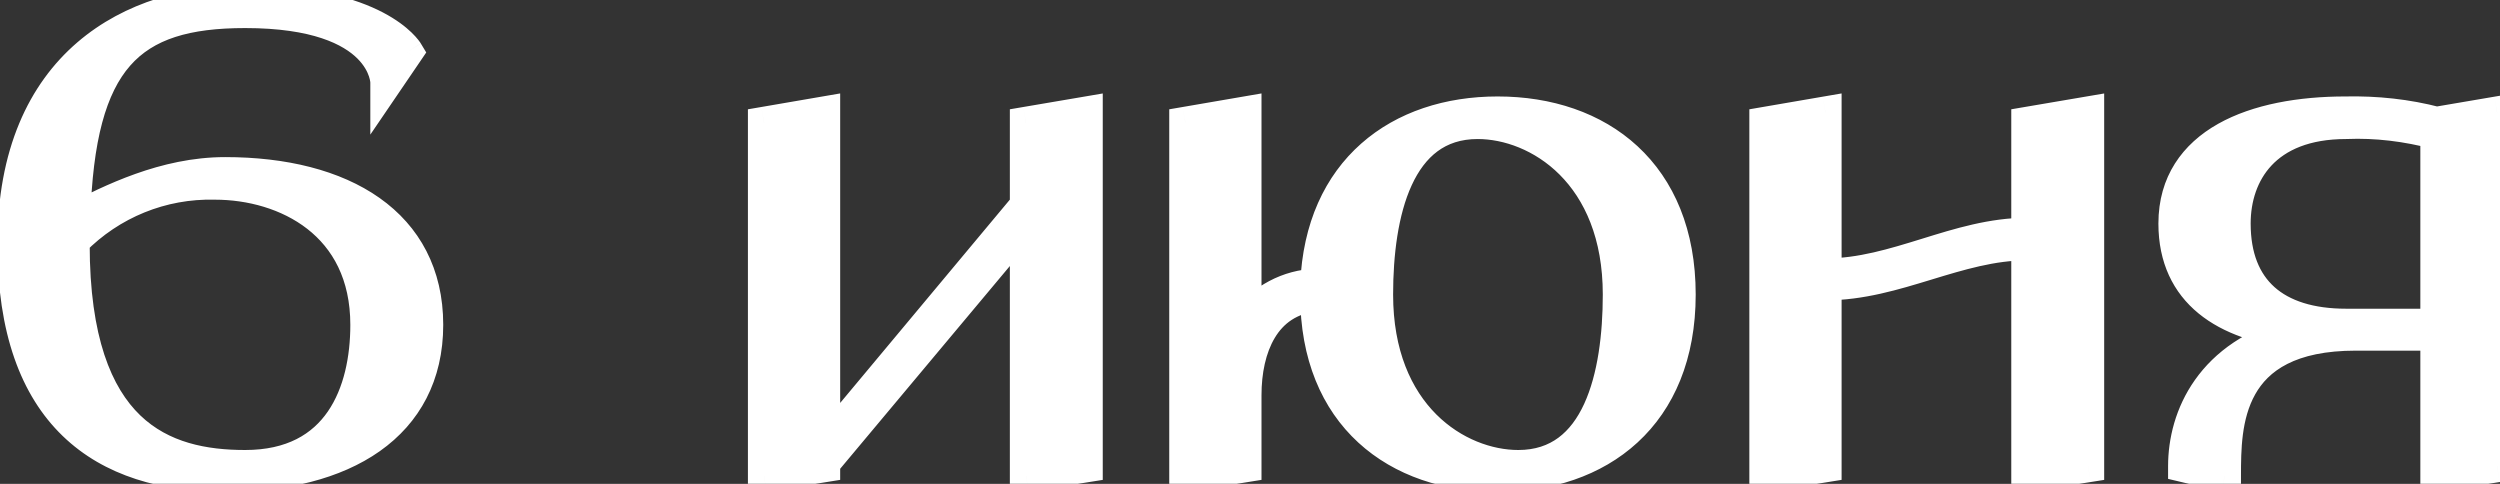
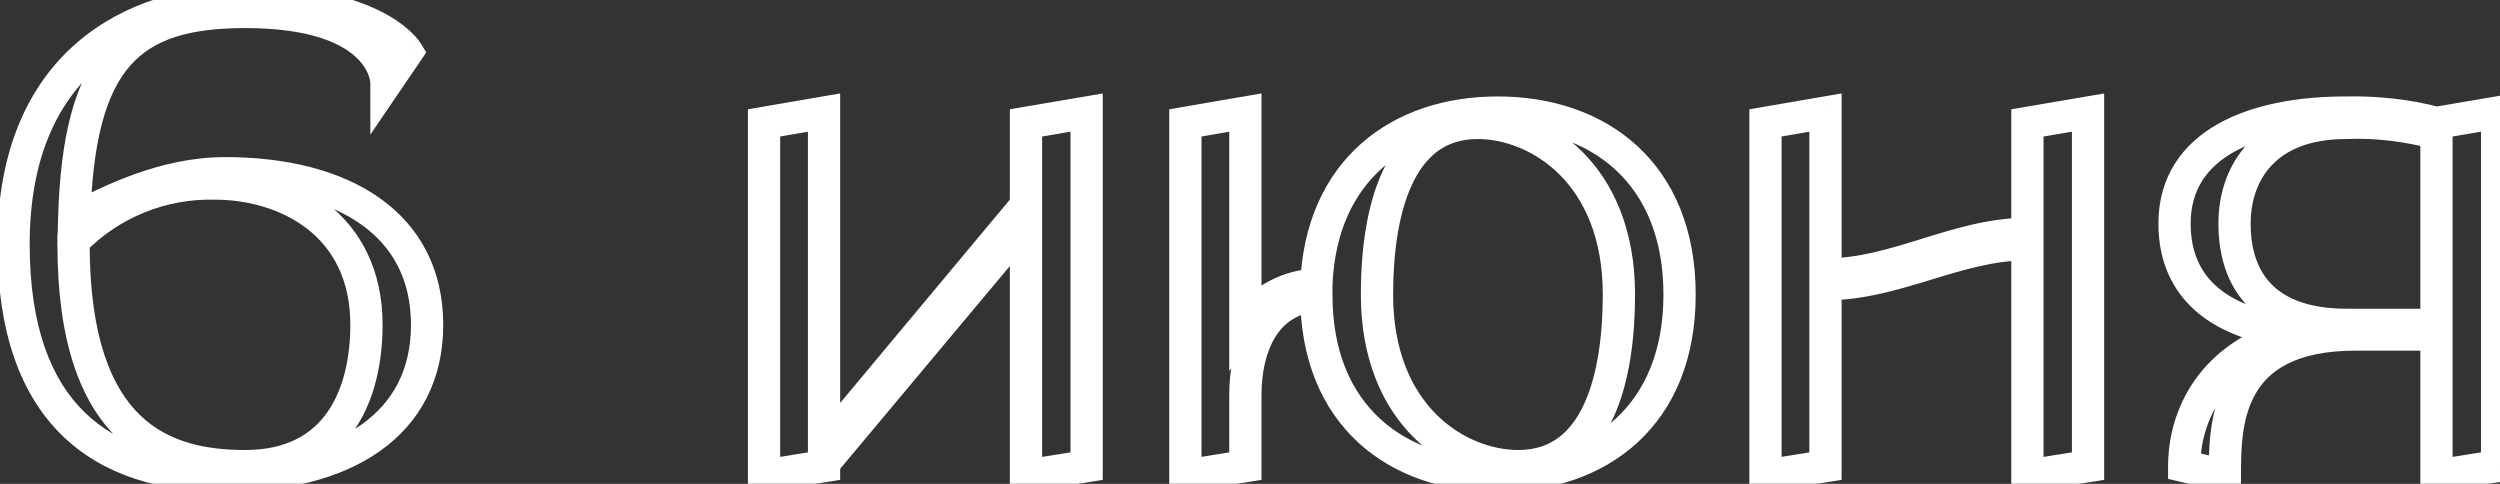
<svg xmlns="http://www.w3.org/2000/svg" width="155" height="30" viewBox="0 0 155 30" fill="none">
  <rect x="0" y="0" width="155" height="30" fill="#333333" stroke="none" />
  <mask id="path-1-outside-1_7_243" maskUnits="userSpaceOnUse" x="-1" y="-1.5" width="157" height="33" fill="black">
    <rect fill="white" x="-1" y="-1.5" width="157" height="33" />
-     <path d="M13.96 10.74C21.24 10.74 26.48 13.86 26.48 20.14C26.48 26.38 21.28 29.5 13.96 29.5C6.44 29.5 0.84 25.78 0.84 15.14C0.84 3.86 8.32 0.1 15.2 0.1C23.36 0.1 25.24 3.22 25.24 3.22L23.96 5.1C23.96 5.1 23.96 0.74 15.2 0.74C8.04 0.74 4.88 3.58 4.6 13.58C6.88 12.42 10.2 10.74 13.96 10.74ZM15.2 28.9C21.04 28.9 22.72 24.3 22.72 20.14C22.72 13.86 17.72 11.38 13.32 11.38C10.04 11.3 6.88 12.58 4.56 14.94C4.56 15.02 4.56 15.06 4.56 15.14C4.56 27.02 10.2 28.9 15.2 28.9ZM63.611 7.62L67.371 6.98V28.9L63.611 29.5V13.74L51.091 28.7V28.9L47.371 29.5V7.62L51.091 6.98V27.74L63.611 12.74V7.62ZM92.853 6.98C99.133 6.98 104.133 10.74 104.133 18.26C104.133 25.78 99.133 29.5 92.853 29.5C86.613 29.5 81.613 25.78 81.613 18.3C78.333 18.62 77.213 21.58 77.213 24.5V28.9L73.493 29.5V7.62L77.213 6.98V19.98C78.253 18.58 79.893 17.7 81.613 17.66C81.893 10.54 86.773 6.98 92.853 6.98ZM94.133 28.9C99.133 28.9 100.373 23.26 100.373 18.26C100.373 10.74 95.373 7.62 91.613 7.62C86.613 7.62 85.373 13.26 85.373 18.26C85.373 25.78 90.373 28.9 94.133 28.9ZM125.699 7.62L129.459 6.98V28.9L125.699 29.5V15.14C121.339 15.14 117.579 17.62 113.179 17.62V28.9L109.459 29.5V7.62L113.179 6.98V17.02C117.579 17.02 121.339 14.5 125.699 14.5V7.62ZM151.061 7.62L154.821 6.98V28.9L151.061 29.5V20.74H146.061C137.941 20.74 137.941 26.38 137.941 29.5L135.421 28.9C135.421 25.86 137.061 21.98 142.381 20.62C137.981 20.14 134.821 18.14 134.821 13.86C134.821 8.86 139.821 6.98 145.421 6.98C147.341 6.94 149.221 7.14 151.061 7.62ZM151.061 20.14V8.26C149.221 7.78 147.341 7.54 145.461 7.62C140.421 7.62 138.541 10.74 138.541 13.86C138.541 17.98 141.061 20.14 145.461 20.14H151.061Z" />
  </mask>
-   <path d="M13.96 10.74C21.24 10.74 26.48 13.86 26.48 20.14C26.48 26.38 21.28 29.5 13.96 29.5C6.44 29.5 0.84 25.78 0.84 15.14C0.84 3.86 8.32 0.1 15.2 0.1C23.36 0.1 25.24 3.22 25.24 3.22L23.96 5.1C23.96 5.1 23.96 0.74 15.2 0.74C8.04 0.74 4.88 3.58 4.6 13.58C6.88 12.42 10.2 10.74 13.96 10.74ZM15.2 28.9C21.04 28.9 22.72 24.3 22.72 20.14C22.72 13.86 17.72 11.38 13.32 11.38C10.04 11.3 6.88 12.58 4.56 14.94C4.56 15.02 4.56 15.06 4.56 15.14C4.56 27.02 10.2 28.9 15.2 28.9ZM63.611 7.62L67.371 6.98V28.9L63.611 29.5V13.74L51.091 28.7V28.9L47.371 29.5V7.62L51.091 6.98V27.74L63.611 12.74V7.62ZM92.853 6.98C99.133 6.98 104.133 10.74 104.133 18.26C104.133 25.78 99.133 29.5 92.853 29.5C86.613 29.5 81.613 25.78 81.613 18.3C78.333 18.62 77.213 21.58 77.213 24.5V28.9L73.493 29.5V7.62L77.213 6.98V19.98C78.253 18.58 79.893 17.7 81.613 17.66C81.893 10.54 86.773 6.98 92.853 6.98ZM94.133 28.9C99.133 28.9 100.373 23.26 100.373 18.26C100.373 10.74 95.373 7.62 91.613 7.62C86.613 7.62 85.373 13.26 85.373 18.26C85.373 25.78 90.373 28.9 94.133 28.9ZM125.699 7.62L129.459 6.98V28.9L125.699 29.5V15.14C121.339 15.14 117.579 17.62 113.179 17.62V28.9L109.459 29.5V7.62L113.179 6.98V17.02C117.579 17.02 121.339 14.5 125.699 14.5V7.62ZM151.061 7.62L154.821 6.98V28.9L151.061 29.5V20.74H146.061C137.941 20.74 137.941 26.38 137.941 29.5L135.421 28.9C135.421 25.86 137.061 21.98 142.381 20.62C137.981 20.14 134.821 18.14 134.821 13.86C134.821 8.86 139.821 6.98 145.421 6.98C147.341 6.94 149.221 7.14 151.061 7.62ZM151.061 20.14V8.26C149.221 7.78 147.341 7.54 145.461 7.62C140.421 7.62 138.541 10.74 138.541 13.86C138.541 17.98 141.061 20.14 145.461 20.14H151.061Z" fill="white" />
  <path d="M25.24 3.22L26.067 3.783L26.427 3.253L26.096 2.704L25.24 3.22ZM23.96 5.1H22.96V8.346L24.787 5.663L23.96 5.1ZM4.6 13.58L3.6 13.552L3.553 15.235L5.053 14.471L4.6 13.58ZM13.32 11.38L13.296 12.38L13.308 12.38H13.32V11.38ZM4.56 14.94L3.847 14.239L3.56 14.531V14.94H4.56ZM13.96 11.74C17.477 11.74 20.38 12.496 22.374 13.902C24.324 15.277 25.48 17.32 25.48 20.14H27.48C27.48 16.68 26.016 14.023 23.526 12.268C21.081 10.544 17.723 9.74 13.96 9.74V11.74ZM25.48 20.14C25.48 22.94 24.334 24.973 22.389 26.342C20.4 27.743 17.498 28.5 13.96 28.5V30.5C17.742 30.5 21.1 29.697 23.541 27.978C26.026 26.227 27.48 23.58 27.48 20.14H25.48ZM13.96 28.5C10.351 28.5 7.363 27.607 5.275 25.591C3.193 23.581 1.84 20.292 1.84 15.14H-0.16C-0.16 20.628 1.287 24.519 3.885 27.029C6.477 29.533 10.049 30.5 13.96 30.5V28.5ZM1.84 15.14C1.84 9.738 3.62 6.276 6.092 4.148C8.592 1.996 11.926 1.1 15.2 1.1V-0.9C11.594 -0.9 7.748 0.084 4.788 2.632C1.8 5.204 -0.16 9.262 -0.16 15.14H1.84ZM15.2 1.1C19.152 1.1 21.497 1.855 22.816 2.546C23.477 2.892 23.89 3.226 24.125 3.453C24.243 3.567 24.318 3.655 24.358 3.706C24.378 3.731 24.39 3.747 24.394 3.753C24.396 3.756 24.396 3.756 24.394 3.753C24.393 3.752 24.392 3.75 24.39 3.747C24.389 3.745 24.388 3.744 24.387 3.742C24.387 3.741 24.386 3.74 24.385 3.739C24.385 3.739 24.385 3.738 24.384 3.738C24.384 3.737 24.384 3.736 25.24 3.22C26.096 2.704 26.096 2.703 26.096 2.702C26.095 2.702 26.095 2.701 26.095 2.701C26.094 2.699 26.093 2.698 26.092 2.697C26.091 2.694 26.089 2.692 26.087 2.689C26.084 2.683 26.079 2.676 26.075 2.669C26.066 2.655 26.054 2.637 26.04 2.617C26.012 2.577 25.976 2.526 25.928 2.466C25.834 2.347 25.698 2.191 25.512 2.012C25.14 1.654 24.573 1.208 23.744 0.774C22.083 -0.095 19.407 -0.9 15.2 -0.9V1.1ZM24.413 2.657L23.133 4.537L24.787 5.663L26.067 3.783L24.413 2.657ZM23.96 5.1C24.96 5.1 24.96 5.099 24.96 5.098C24.96 5.098 24.96 5.097 24.96 5.096C24.96 5.094 24.96 5.093 24.96 5.091C24.96 5.088 24.96 5.085 24.96 5.081C24.96 5.073 24.959 5.065 24.959 5.055C24.959 5.036 24.957 5.012 24.956 4.984C24.952 4.929 24.945 4.857 24.933 4.771C24.908 4.599 24.861 4.369 24.771 4.101C24.591 3.562 24.241 2.878 23.57 2.211C22.222 0.869 19.733 -0.26 15.2 -0.26V1.74C19.427 1.74 21.318 2.791 22.16 3.629C22.584 4.052 22.782 4.458 22.875 4.736C22.922 4.877 22.944 4.988 22.953 5.055C22.958 5.088 22.959 5.11 22.96 5.118C22.96 5.122 22.96 5.123 22.96 5.12C22.96 5.118 22.96 5.116 22.96 5.113C22.96 5.111 22.96 5.109 22.96 5.107C22.96 5.106 22.96 5.105 22.96 5.104C22.96 5.103 22.96 5.102 22.96 5.102C22.96 5.101 22.96 5.1 23.96 5.1ZM15.2 -0.26C11.517 -0.26 8.573 0.466 6.568 2.75C4.606 4.987 3.742 8.503 3.6 13.552L5.6 13.608C5.738 8.657 6.594 5.753 8.072 4.07C9.507 2.434 11.723 1.74 15.2 1.74V-0.26ZM5.053 14.471C7.353 13.301 10.471 11.74 13.96 11.74V9.74C9.929 9.74 6.407 11.539 4.147 12.689L5.053 14.471ZM15.2 29.9C18.427 29.9 20.625 28.606 21.974 26.647C23.282 24.747 23.72 22.328 23.72 20.14H21.72C21.72 22.112 21.318 24.073 20.326 25.513C19.375 26.894 17.813 27.9 15.2 27.9V29.9ZM23.72 20.14C23.72 16.7 22.334 14.216 20.285 12.617C18.271 11.045 15.689 10.38 13.32 10.38V12.38C15.351 12.38 17.469 12.955 19.055 14.193C20.606 15.404 21.72 17.3 21.72 20.14H23.72ZM13.344 10.38C9.786 10.293 6.36 11.683 3.847 14.239L5.273 15.641C7.4 13.477 10.293 12.306 13.296 12.38L13.344 10.38ZM3.56 14.94C3.56 14.94 3.56 14.94 3.56 14.941C3.56 14.941 3.56 14.941 3.56 14.941C3.56 14.941 3.56 14.941 3.56 14.941C3.56 14.942 3.56 14.942 3.56 14.942C3.56 14.942 3.56 14.942 3.56 14.942C3.56 14.943 3.56 14.943 3.56 14.943C3.56 14.943 3.56 14.943 3.56 14.943C3.56 14.943 3.56 14.944 3.56 14.944C3.56 14.944 3.56 14.944 3.56 14.944C3.56 14.944 3.56 14.944 3.56 14.945C3.56 14.945 3.56 14.945 3.56 14.945C3.56 14.945 3.56 14.945 3.56 14.946C3.56 14.946 3.56 14.946 3.56 14.946C3.56 14.946 3.56 14.946 3.56 14.947C3.56 14.947 3.56 14.947 3.56 14.947C3.56 14.947 3.56 14.947 3.56 14.947C3.56 14.947 3.56 14.948 3.56 14.948C3.56 14.948 3.56 14.948 3.56 14.948C3.56 14.948 3.56 14.949 3.56 14.949C3.56 14.949 3.56 14.949 3.56 14.949C3.56 14.949 3.56 14.95 3.56 14.95C3.56 14.95 3.56 14.95 3.56 14.95C3.56 14.95 3.56 14.95 3.56 14.95C3.56 14.951 3.56 14.951 3.56 14.951C3.56 14.951 3.56 14.951 3.56 14.951C3.56 14.952 3.56 14.952 3.56 14.952C3.56 14.952 3.56 14.952 3.56 14.952C3.56 14.953 3.56 14.953 3.56 14.953C3.56 14.953 3.56 14.953 3.56 14.953C3.56 14.953 3.56 14.954 3.56 14.954C3.56 14.954 3.56 14.954 3.56 14.954C3.56 14.954 3.56 14.954 3.56 14.954C3.56 14.955 3.56 14.955 3.56 14.955C3.56 14.955 3.56 14.955 3.56 14.955C3.56 14.956 3.56 14.956 3.56 14.956C3.56 14.956 3.56 14.956 3.56 14.956C3.56 14.957 3.56 14.957 3.56 14.957C3.56 14.957 3.56 14.957 3.56 14.957C3.56 14.957 3.56 14.957 3.56 14.958C3.56 14.958 3.56 14.958 3.56 14.958C3.56 14.958 3.56 14.958 3.56 14.959C3.56 14.959 3.56 14.959 3.56 14.959C3.56 14.959 3.56 14.959 3.56 14.959C3.56 14.96 3.56 14.96 3.56 14.96C3.56 14.96 3.56 14.96 3.56 14.96C3.56 14.96 3.56 14.96 3.56 14.961C3.56 14.961 3.56 14.961 3.56 14.961C3.56 14.961 3.56 14.961 3.56 14.961C3.56 14.962 3.56 14.962 3.56 14.962C3.56 14.962 3.56 14.962 3.56 14.962C3.56 14.963 3.56 14.963 3.56 14.963C3.56 14.963 3.56 14.963 3.56 14.963C3.56 14.963 3.56 14.963 3.56 14.964C3.56 14.964 3.56 14.964 3.56 14.964C3.56 14.964 3.56 14.964 3.56 14.964C3.56 14.965 3.56 14.965 3.56 14.965C3.56 14.965 3.56 14.965 3.56 14.965C3.56 14.966 3.56 14.966 3.56 14.966C3.56 14.966 3.56 14.966 3.56 14.966C3.56 14.966 3.56 14.966 3.56 14.967C3.56 14.967 3.56 14.967 3.56 14.967C3.56 14.967 3.56 14.967 3.56 14.967C3.56 14.968 3.56 14.968 3.56 14.968C3.56 14.968 3.56 14.968 3.56 14.968C3.56 14.968 3.56 14.969 3.56 14.969C3.56 14.969 3.56 14.969 3.56 14.969C3.56 14.969 3.56 14.969 3.56 14.97C3.56 14.97 3.56 14.97 3.56 14.97C3.56 14.97 3.56 14.97 3.56 14.97C3.56 14.97 3.56 14.971 3.56 14.971C3.56 14.971 3.56 14.971 3.56 14.971C3.56 14.971 3.56 14.972 3.56 14.972C3.56 14.972 3.56 14.972 3.56 14.972C3.56 14.972 3.56 14.972 3.56 14.972C3.56 14.973 3.56 14.973 3.56 14.973C3.56 14.973 3.56 14.973 3.56 14.973C3.56 14.973 3.56 14.973 3.56 14.974C3.56 14.974 3.56 14.974 3.56 14.974C3.56 14.974 3.56 14.974 3.56 14.975C3.56 14.975 3.56 14.975 3.56 14.975C3.56 14.975 3.56 14.975 3.56 14.975C3.56 14.975 3.56 14.976 3.56 14.976C3.56 14.976 3.56 14.976 3.56 14.976C3.56 14.976 3.56 14.976 3.56 14.976C3.56 14.977 3.56 14.977 3.56 14.977C3.56 14.977 3.56 14.977 3.56 14.977C3.56 14.977 3.56 14.978 3.56 14.978C3.56 14.978 3.56 14.978 3.56 14.978C3.56 14.978 3.56 14.978 3.56 14.979C3.56 14.979 3.56 14.979 3.56 14.979C3.56 14.979 3.56 14.979 3.56 14.979C3.56 14.979 3.56 14.98 3.56 14.98C3.56 14.98 3.56 14.98 3.56 14.98C3.56 14.98 3.56 14.98 3.56 14.98C3.56 14.981 3.56 14.981 3.56 14.981C3.56 14.981 3.56 14.981 3.56 14.981C3.56 14.981 3.56 14.982 3.56 14.982C3.56 14.982 3.56 14.982 3.56 14.982C3.56 14.982 3.56 14.982 3.56 14.982C3.56 14.983 3.56 14.983 3.56 14.983C3.56 14.983 3.56 14.983 3.56 14.983C3.56 14.983 3.56 14.984 3.56 14.984C3.56 14.984 3.56 14.984 3.56 14.984C3.56 14.984 3.56 14.984 3.56 14.985C3.56 14.985 3.56 14.985 3.56 14.985C3.56 14.985 3.56 14.985 3.56 14.985C3.56 14.985 3.56 14.986 3.56 14.986C3.56 14.986 3.56 14.986 3.56 14.986C3.56 14.986 3.56 14.986 3.56 14.986C3.56 14.987 3.56 14.987 3.56 14.987C3.56 14.987 3.56 14.987 3.56 14.987C3.56 14.987 3.56 14.988 3.56 14.988C3.56 14.988 3.56 14.988 3.56 14.988C3.56 14.988 3.56 14.988 3.56 14.988C3.56 14.989 3.56 14.989 3.56 14.989C3.56 14.989 3.56 14.989 3.56 14.989C3.56 14.989 3.56 14.989 3.56 14.989C3.56 14.99 3.56 14.99 3.56 14.99C3.56 14.99 3.56 14.99 3.56 14.99C3.56 14.99 3.56 14.991 3.56 14.991C3.56 14.991 3.56 14.991 3.56 14.991C3.56 14.991 3.56 14.991 3.56 14.992C3.56 14.992 3.56 14.992 3.56 14.992C3.56 14.992 3.56 14.992 3.56 14.992C3.56 14.992 3.56 14.992 3.56 14.993C3.56 14.993 3.56 14.993 3.56 14.993C3.56 14.993 3.56 14.993 3.56 14.993C3.56 14.993 3.56 14.994 3.56 14.994C3.56 14.994 3.56 14.994 3.56 14.994C3.56 14.994 3.56 14.994 3.56 14.995C3.56 14.995 3.56 14.995 3.56 14.995C3.56 14.995 3.56 14.995 3.56 14.995C3.56 14.995 3.56 14.995 3.56 14.996C3.56 14.996 3.56 14.996 3.56 14.996C3.56 14.996 3.56 14.996 3.56 14.996C3.56 14.996 3.56 14.997 3.56 14.997C3.56 14.997 3.56 14.997 3.56 14.997C3.56 14.997 3.56 14.997 3.56 14.998C3.56 14.998 3.56 14.998 3.56 14.998C3.56 14.998 3.56 14.998 3.56 14.998C3.56 14.998 3.56 14.998 3.56 14.999C3.56 14.999 3.56 14.999 3.56 14.999C3.56 14.999 3.56 14.999 3.56 14.999C3.56 14.999 3.56 15 3.56 15C3.56 15 3.56 15 3.56 15C3.56 15 3.56 15 3.56 15.001C3.56 15.001 3.56 15.001 3.56 15.001C3.56 15.001 3.56 15.001 3.56 15.001C3.56 15.001 3.56 15.002 3.56 15.002C3.56 15.002 3.56 15.002 3.56 15.002C3.56 15.002 3.56 15.002 3.56 15.002C3.56 15.002 3.56 15.003 3.56 15.003C3.56 15.003 3.56 15.003 3.56 15.003C3.56 15.003 3.56 15.003 3.56 15.004C3.56 15.004 3.56 15.004 3.56 15.004C3.56 15.004 3.56 15.004 3.56 15.004C3.56 15.004 3.56 15.005 3.56 15.005C3.56 15.005 3.56 15.005 3.56 15.005C3.56 15.005 3.56 15.005 3.56 15.005C3.56 15.005 3.56 15.006 3.56 15.006C3.56 15.006 3.56 15.006 3.56 15.006C3.56 15.006 3.56 15.006 3.56 15.007C3.56 15.007 3.56 15.007 3.56 15.007C3.56 15.007 3.56 15.007 3.56 15.007C3.56 15.007 3.56 15.007 3.56 15.008C3.56 15.008 3.56 15.008 3.56 15.008C3.56 15.008 3.56 15.008 3.56 15.008C3.56 15.008 3.56 15.008 3.56 15.009C3.56 15.009 3.56 15.009 3.56 15.009C3.56 15.009 3.56 15.009 3.56 15.009C3.56 15.009 3.56 15.01 3.56 15.01C3.56 15.01 3.56 15.01 3.56 15.01C3.56 15.01 3.56 15.01 3.56 15.011C3.56 15.011 3.56 15.011 3.56 15.011C3.56 15.011 3.56 15.011 3.56 15.011C3.56 15.011 3.56 15.011 3.56 15.012C3.56 15.012 3.56 15.012 3.56 15.012C3.56 15.012 3.56 15.012 3.56 15.012C3.56 15.012 3.56 15.012 3.56 15.013C3.56 15.013 3.56 15.013 3.56 15.013C3.56 15.013 3.56 15.013 3.56 15.013C3.56 15.014 3.56 15.014 3.56 15.014C3.56 15.014 3.56 15.014 3.56 15.014C3.56 15.014 3.56 15.014 3.56 15.014C3.56 15.015 3.56 15.015 3.56 15.015C3.56 15.015 3.56 15.015 3.56 15.015C3.56 15.015 3.56 15.015 3.56 15.015C3.56 15.016 3.56 15.016 3.56 15.016C3.56 15.016 3.56 15.016 3.56 15.016C3.56 15.016 3.56 15.017 3.56 15.017C3.56 15.017 3.56 15.017 3.56 15.017C3.56 15.017 3.56 15.017 3.56 15.017C3.56 15.018 3.56 15.018 3.56 15.018C3.56 15.018 3.56 15.018 3.56 15.018C3.56 15.018 3.56 15.018 3.56 15.018C3.56 15.018 3.56 15.019 3.56 15.019C3.56 15.019 3.56 15.019 3.56 15.019C3.56 15.019 3.56 15.019 3.56 15.02C3.56 15.02 3.56 15.02 3.56 15.02C3.56 15.02 3.56 15.02 3.56 15.02C3.56 15.02 3.56 15.02 3.56 15.021C3.56 15.021 3.56 15.021 3.56 15.021C3.56 15.021 3.56 15.021 3.56 15.021C3.56 15.021 3.56 15.021 3.56 15.022C3.56 15.022 3.56 15.022 3.56 15.022C3.56 15.022 3.56 15.022 3.56 15.022C3.56 15.023 3.56 15.023 3.56 15.023C3.56 15.023 3.56 15.023 3.56 15.023C3.56 15.023 3.56 15.023 3.56 15.023C3.56 15.024 3.56 15.024 3.56 15.024C3.56 15.024 3.56 15.024 3.56 15.024C3.56 15.024 3.56 15.024 3.56 15.024C3.56 15.025 3.56 15.025 3.56 15.025C3.56 15.025 3.56 15.025 3.56 15.025C3.56 15.025 3.56 15.025 3.56 15.025C3.56 15.026 3.56 15.026 3.56 15.026C3.56 15.026 3.56 15.026 3.56 15.026C3.56 15.026 3.56 15.027 3.56 15.027C3.56 15.027 3.56 15.027 3.56 15.027C3.56 15.027 3.56 15.027 3.56 15.027C3.56 15.027 3.56 15.028 3.56 15.028C3.56 15.028 3.56 15.028 3.56 15.028C3.56 15.028 3.56 15.028 3.56 15.028C3.56 15.028 3.56 15.029 3.56 15.029C3.56 15.029 3.56 15.029 3.56 15.029C3.56 15.029 3.56 15.029 3.56 15.029C3.56 15.03 3.56 15.03 3.56 15.03C3.56 15.03 3.56 15.03 3.56 15.03C3.56 15.03 3.56 15.03 3.56 15.03C3.56 15.031 3.56 15.031 3.56 15.031C3.56 15.031 3.56 15.031 3.56 15.031C3.56 15.031 3.56 15.031 3.56 15.032C3.56 15.032 3.56 15.032 3.56 15.032C3.56 15.032 3.56 15.032 3.56 15.032C3.56 15.032 3.56 15.033 3.56 15.033C3.56 15.033 3.56 15.033 3.56 15.033C3.56 15.033 3.56 15.033 3.56 15.033C3.56 15.033 3.56 15.034 3.56 15.034C3.56 15.034 3.56 15.034 3.56 15.034C3.56 15.034 3.56 15.034 3.56 15.034C3.56 15.034 3.56 15.035 3.56 15.035C3.56 15.035 3.56 15.035 3.56 15.035C3.56 15.035 3.56 15.035 3.56 15.035C3.56 15.036 3.56 15.036 3.56 15.036C3.56 15.036 3.56 15.036 3.56 15.036C3.56 15.036 3.56 15.036 3.56 15.037C3.56 15.037 3.56 15.037 3.56 15.037C3.56 15.037 3.56 15.037 3.56 15.037C3.56 15.037 3.56 15.037 3.56 15.037C3.56 15.038 3.56 15.038 3.56 15.038C3.56 15.038 3.56 15.038 3.56 15.038C3.56 15.038 3.56 15.039 3.56 15.039C3.56 15.039 3.56 15.039 3.56 15.039C3.56 15.039 3.56 15.039 3.56 15.039C3.56 15.039 3.56 15.04 3.56 15.04C3.56 15.04 3.56 15.04 3.56 15.04C3.56 15.04 3.56 15.04 3.56 15.04C3.56 15.04 3.56 15.041 3.56 15.041C3.56 15.041 3.56 15.041 3.56 15.041C3.56 15.041 3.56 15.041 3.56 15.041C3.56 15.041 3.56 15.042 3.56 15.042C3.56 15.042 3.56 15.042 3.56 15.042C3.56 15.042 3.56 15.042 3.56 15.043C3.56 15.043 3.56 15.043 3.56 15.043C3.56 15.043 3.56 15.043 3.56 15.043C3.56 15.043 3.56 15.043 3.56 15.043C3.56 15.044 3.56 15.044 3.56 15.044C3.56 15.044 3.56 15.044 3.56 15.044C3.56 15.044 3.56 15.044 3.56 15.045C3.56 15.045 3.56 15.045 3.56 15.045C3.56 15.045 3.56 15.045 3.56 15.045C3.56 15.045 3.56 15.046 3.56 15.046C3.56 15.046 3.56 15.046 3.56 15.046C3.56 15.046 3.56 15.046 3.56 15.046C3.56 15.046 3.56 15.047 3.56 15.047C3.56 15.047 3.56 15.047 3.56 15.047C3.56 15.047 3.56 15.047 3.56 15.047C3.56 15.047 3.56 15.048 3.56 15.048C3.56 15.048 3.56 15.048 3.56 15.048C3.56 15.048 3.56 15.048 3.56 15.048C3.56 15.049 3.56 15.049 3.56 15.049C3.56 15.049 3.56 15.049 3.56 15.049C3.56 15.049 3.56 15.049 3.56 15.05C3.56 15.05 3.56 15.05 3.56 15.05C3.56 15.05 3.56 15.05 3.56 15.05C3.56 15.05 3.56 15.05 3.56 15.051C3.56 15.051 3.56 15.051 3.56 15.051C3.56 15.051 3.56 15.051 3.56 15.051C3.56 15.051 3.56 15.052 3.56 15.052C3.56 15.052 3.56 15.052 3.56 15.052C3.56 15.052 3.56 15.052 3.56 15.052C3.56 15.052 3.56 15.053 3.56 15.053C3.56 15.053 3.56 15.053 3.56 15.053C3.56 15.053 3.56 15.053 3.56 15.053C3.56 15.053 3.56 15.054 3.56 15.054C3.56 15.054 3.56 15.054 3.56 15.054C3.56 15.054 3.56 15.054 3.56 15.055C3.56 15.055 3.56 15.055 3.56 15.055C3.56 15.055 3.56 15.055 3.56 15.055C3.56 15.055 3.56 15.055 3.56 15.056C3.56 15.056 3.56 15.056 3.56 15.056C3.56 15.056 3.56 15.056 3.56 15.056C3.56 15.056 3.56 15.056 3.56 15.057C3.56 15.057 3.56 15.057 3.56 15.057C3.56 15.057 3.56 15.057 3.56 15.057C3.56 15.057 3.56 15.057 3.56 15.058C3.56 15.058 3.56 15.058 3.56 15.058C3.56 15.058 3.56 15.058 3.56 15.058C3.56 15.059 3.56 15.059 3.56 15.059C3.56 15.059 3.56 15.059 3.56 15.059C3.56 15.059 3.56 15.059 3.56 15.059C3.56 15.06 3.56 15.06 3.56 15.06C3.56 15.06 3.56 15.06 3.56 15.06C3.56 15.06 3.56 15.06 3.56 15.06C3.56 15.061 3.56 15.061 3.56 15.061C3.56 15.061 3.56 15.061 3.56 15.061C3.56 15.061 3.56 15.062 3.56 15.062C3.56 15.062 3.56 15.062 3.56 15.062C3.56 15.062 3.56 15.062 3.56 15.062C3.56 15.062 3.56 15.062 3.56 15.063C3.56 15.063 3.56 15.063 3.56 15.063C3.56 15.063 3.56 15.063 3.56 15.063C3.56 15.063 3.56 15.064 3.56 15.064C3.56 15.064 3.56 15.064 3.56 15.064C3.56 15.064 3.56 15.064 3.56 15.065C3.56 15.065 3.56 15.065 3.56 15.065C3.56 15.065 3.56 15.065 3.56 15.065C3.56 15.065 3.56 15.065 3.56 15.066C3.56 15.066 3.56 15.066 3.56 15.066C3.56 15.066 3.56 15.066 3.56 15.066C3.56 15.066 3.56 15.066 3.56 15.067C3.56 15.067 3.56 15.067 3.56 15.067C3.56 15.067 3.56 15.067 3.56 15.067C3.56 15.068 3.56 15.068 3.56 15.068C3.56 15.068 3.56 15.068 3.56 15.068C3.56 15.068 3.56 15.068 3.56 15.068C3.56 15.069 3.56 15.069 3.56 15.069C3.56 15.069 3.56 15.069 3.56 15.069C3.56 15.069 3.56 15.069 3.56 15.069C3.56 15.07 3.56 15.07 3.56 15.07C3.56 15.07 3.56 15.07 3.56 15.07C3.56 15.07 3.56 15.07 3.56 15.071C3.56 15.071 3.56 15.071 3.56 15.071C3.56 15.071 3.56 15.071 3.56 15.071C3.56 15.072 3.56 15.072 3.56 15.072C3.56 15.072 3.56 15.072 3.56 15.072C3.56 15.072 3.56 15.072 3.56 15.072C3.56 15.073 3.56 15.073 3.56 15.073C3.56 15.073 3.56 15.073 3.56 15.073C3.56 15.073 3.56 15.073 3.56 15.073C3.56 15.074 3.56 15.074 3.56 15.074C3.56 15.074 3.56 15.074 3.56 15.074C3.56 15.074 3.56 15.075 3.56 15.075C3.56 15.075 3.56 15.075 3.56 15.075C3.56 15.075 3.56 15.075 3.56 15.075C3.56 15.075 3.56 15.076 3.56 15.076C3.56 15.076 3.56 15.076 3.56 15.076C3.56 15.076 3.56 15.076 3.56 15.076C3.56 15.077 3.56 15.077 3.56 15.077C3.56 15.077 3.56 15.077 3.56 15.077C3.56 15.077 3.56 15.078 3.56 15.078C3.56 15.078 3.56 15.078 3.56 15.078C3.56 15.078 3.56 15.078 3.56 15.078C3.56 15.079 3.56 15.079 3.56 15.079C3.56 15.079 3.56 15.079 3.56 15.079C3.56 15.079 3.56 15.079 3.56 15.079C3.56 15.08 3.56 15.08 3.56 15.08C3.56 15.08 3.56 15.08 3.56 15.08C3.56 15.08 3.56 15.081 3.56 15.081C3.56 15.081 3.56 15.081 3.56 15.081C3.56 15.081 3.56 15.081 3.56 15.081C3.56 15.082 3.56 15.082 3.56 15.082C3.56 15.082 3.56 15.082 3.56 15.082C3.56 15.082 3.56 15.082 3.56 15.082C3.56 15.083 3.56 15.083 3.56 15.083C3.56 15.083 3.56 15.083 3.56 15.083C3.56 15.083 3.56 15.084 3.56 15.084C3.56 15.084 3.56 15.084 3.56 15.084C3.56 15.084 3.56 15.084 3.56 15.084C3.56 15.085 3.56 15.085 3.56 15.085C3.56 15.085 3.56 15.085 3.56 15.085C3.56 15.085 3.56 15.085 3.56 15.085C3.56 15.086 3.56 15.086 3.56 15.086C3.56 15.086 3.56 15.086 3.56 15.086C3.56 15.086 3.56 15.086 3.56 15.087C3.56 15.087 3.56 15.087 3.56 15.087C3.56 15.087 3.56 15.087 3.56 15.087C3.56 15.088 3.56 15.088 3.56 15.088C3.56 15.088 3.56 15.088 3.56 15.088C3.56 15.088 3.56 15.088 3.56 15.088C3.56 15.089 3.56 15.089 3.56 15.089C3.56 15.089 3.56 15.089 3.56 15.089C3.56 15.089 3.56 15.09 3.56 15.09C3.56 15.09 3.56 15.09 3.56 15.09C3.56 15.09 3.56 15.09 3.56 15.091C3.56 15.091 3.56 15.091 3.56 15.091C3.56 15.091 3.56 15.091 3.56 15.091C3.56 15.091 3.56 15.091 3.56 15.092C3.56 15.092 3.56 15.092 3.56 15.092C3.56 15.092 3.56 15.092 3.56 15.092C3.56 15.092 3.56 15.093 3.56 15.093C3.56 15.093 3.56 15.093 3.56 15.093C3.56 15.093 3.56 15.093 3.56 15.094C3.56 15.094 3.56 15.094 3.56 15.094C3.56 15.094 3.56 15.094 3.56 15.094C3.56 15.095 3.56 15.095 3.56 15.095C3.56 15.095 3.56 15.095 3.56 15.095C3.56 15.095 3.56 15.095 3.56 15.095C3.56 15.096 3.56 15.096 3.56 15.096C3.56 15.096 3.56 15.096 3.56 15.096C3.56 15.096 3.56 15.097 3.56 15.097C3.56 15.097 3.56 15.097 3.56 15.097C3.56 15.097 3.56 15.097 3.56 15.098C3.56 15.098 3.56 15.098 3.56 15.098C3.56 15.098 3.56 15.098 3.56 15.098C3.56 15.098 3.56 15.099 3.56 15.099C3.56 15.099 3.56 15.099 3.56 15.099C3.56 15.099 3.56 15.099 3.56 15.1C3.56 15.1 3.56 15.1 3.56 15.1C3.56 15.1 3.56 15.1 3.56 15.1C3.56 15.1 3.56 15.101 3.56 15.101C3.56 15.101 3.56 15.101 3.56 15.101C3.56 15.101 3.56 15.101 3.56 15.101C3.56 15.102 3.56 15.102 3.56 15.102C3.56 15.102 3.56 15.102 3.56 15.102C3.56 15.102 3.56 15.103 3.56 15.103C3.56 15.103 3.56 15.103 3.56 15.103C3.56 15.103 3.56 15.103 3.56 15.104C3.56 15.104 3.56 15.104 3.56 15.104C3.56 15.104 3.56 15.104 3.56 15.104C3.56 15.104 3.56 15.105 3.56 15.105C3.56 15.105 3.56 15.105 3.56 15.105C3.56 15.105 3.56 15.105 3.56 15.105C3.56 15.106 3.56 15.106 3.56 15.106C3.56 15.106 3.56 15.106 3.56 15.106C3.56 15.107 3.56 15.107 3.56 15.107C3.56 15.107 3.56 15.107 3.56 15.107C3.56 15.107 3.56 15.107 3.56 15.108C3.56 15.108 3.56 15.108 3.56 15.108C3.56 15.108 3.56 15.108 3.56 15.108C3.56 15.108 3.56 15.109 3.56 15.109C3.56 15.109 3.56 15.109 3.56 15.109C3.56 15.109 3.56 15.11 3.56 15.11C3.56 15.11 3.56 15.11 3.56 15.11C3.56 15.11 3.56 15.11 3.56 15.111C3.56 15.111 3.56 15.111 3.56 15.111C3.56 15.111 3.56 15.111 3.56 15.111C3.56 15.111 3.56 15.112 3.56 15.112C3.56 15.112 3.56 15.112 3.56 15.112C3.56 15.112 3.56 15.112 3.56 15.113C3.56 15.113 3.56 15.113 3.56 15.113C3.56 15.113 3.56 15.113 3.56 15.113C3.56 15.114 3.56 15.114 3.56 15.114C3.56 15.114 3.56 15.114 3.56 15.114C3.56 15.114 3.56 15.114 3.56 15.115C3.56 15.115 3.56 15.115 3.56 15.115C3.56 15.115 3.56 15.115 3.56 15.116C3.56 15.116 3.56 15.116 3.56 15.116C3.56 15.116 3.56 15.116 3.56 15.116C3.56 15.117 3.56 15.117 3.56 15.117C3.56 15.117 3.56 15.117 3.56 15.117C3.56 15.117 3.56 15.117 3.56 15.118C3.56 15.118 3.56 15.118 3.56 15.118C3.56 15.118 3.56 15.118 3.56 15.118C3.56 15.119 3.56 15.119 3.56 15.119C3.56 15.119 3.56 15.119 3.56 15.119C3.56 15.12 3.56 15.12 3.56 15.12C3.56 15.12 3.56 15.12 3.56 15.12C3.56 15.12 3.56 15.12 3.56 15.121C3.56 15.121 3.56 15.121 3.56 15.121C3.56 15.121 3.56 15.121 3.56 15.121C3.56 15.122 3.56 15.122 3.56 15.122C3.56 15.122 3.56 15.122 3.56 15.122C3.56 15.123 3.56 15.123 3.56 15.123C3.56 15.123 3.56 15.123 3.56 15.123C3.56 15.123 3.56 15.123 3.56 15.124C3.56 15.124 3.56 15.124 3.56 15.124C3.56 15.124 3.56 15.124 3.56 15.125C3.56 15.125 3.56 15.125 3.56 15.125C3.56 15.125 3.56 15.125 3.56 15.125C3.56 15.126 3.56 15.126 3.56 15.126C3.56 15.126 3.56 15.126 3.56 15.126C3.56 15.127 3.56 15.127 3.56 15.127C3.56 15.127 3.56 15.127 3.56 15.127C3.56 15.127 3.56 15.127 3.56 15.128C3.56 15.128 3.56 15.128 3.56 15.128C3.56 15.128 3.56 15.128 3.56 15.129C3.56 15.129 3.56 15.129 3.56 15.129C3.56 15.129 3.56 15.129 3.56 15.13C3.56 15.13 3.56 15.13 3.56 15.13C3.56 15.13 3.56 15.13 3.56 15.13C3.56 15.13 3.56 15.131 3.56 15.131C3.56 15.131 3.56 15.131 3.56 15.131C3.56 15.131 3.56 15.132 3.56 15.132C3.56 15.132 3.56 15.132 3.56 15.132C3.56 15.132 3.56 15.133 3.56 15.133C3.56 15.133 3.56 15.133 3.56 15.133C3.56 15.133 3.56 15.133 3.56 15.133C3.56 15.134 3.56 15.134 3.56 15.134C3.56 15.134 3.56 15.134 3.56 15.134C3.56 15.135 3.56 15.135 3.56 15.135C3.56 15.135 3.56 15.135 3.56 15.135C3.56 15.136 3.56 15.136 3.56 15.136C3.56 15.136 3.56 15.136 3.56 15.136C3.56 15.136 3.56 15.137 3.56 15.137C3.56 15.137 3.56 15.137 3.56 15.137C3.56 15.137 3.56 15.137 3.56 15.138C3.56 15.138 3.56 15.138 3.56 15.138C3.56 15.138 3.56 15.138 3.56 15.139C3.56 15.139 3.56 15.139 3.56 15.139C3.56 15.139 3.56 15.139 3.56 15.139C3.56 15.14 3.56 15.14 3.56 15.14H5.56C5.56 15.14 5.56 15.14 5.56 15.139C5.56 15.139 5.56 15.139 5.56 15.139C5.56 15.139 5.56 15.139 5.56 15.139C5.56 15.138 5.56 15.138 5.56 15.138C5.56 15.138 5.56 15.138 5.56 15.138C5.56 15.137 5.56 15.137 5.56 15.137C5.56 15.137 5.56 15.137 5.56 15.137C5.56 15.137 5.56 15.136 5.56 15.136C5.56 15.136 5.56 15.136 5.56 15.136C5.56 15.136 5.56 15.136 5.56 15.135C5.56 15.135 5.56 15.135 5.56 15.135C5.56 15.135 5.56 15.135 5.56 15.134C5.56 15.134 5.56 15.134 5.56 15.134C5.56 15.134 5.56 15.134 5.56 15.133C5.56 15.133 5.56 15.133 5.56 15.133C5.56 15.133 5.56 15.133 5.56 15.133C5.56 15.133 5.56 15.132 5.56 15.132C5.56 15.132 5.56 15.132 5.56 15.132C5.56 15.132 5.56 15.131 5.56 15.131C5.56 15.131 5.56 15.131 5.56 15.131C5.56 15.131 5.56 15.13 5.56 15.13C5.56 15.13 5.56 15.13 5.56 15.13C5.56 15.13 5.56 15.13 5.56 15.13C5.56 15.129 5.56 15.129 5.56 15.129C5.56 15.129 5.56 15.129 5.56 15.129C5.56 15.128 5.56 15.128 5.56 15.128C5.56 15.128 5.56 15.128 5.56 15.128C5.56 15.127 5.56 15.127 5.56 15.127C5.56 15.127 5.56 15.127 5.56 15.127C5.56 15.127 5.56 15.127 5.56 15.126C5.56 15.126 5.56 15.126 5.56 15.126C5.56 15.126 5.56 15.126 5.56 15.125C5.56 15.125 5.56 15.125 5.56 15.125C5.56 15.125 5.56 15.125 5.56 15.125C5.56 15.124 5.56 15.124 5.56 15.124C5.56 15.124 5.56 15.124 5.56 15.124C5.56 15.123 5.56 15.123 5.56 15.123C5.56 15.123 5.56 15.123 5.56 15.123C5.56 15.123 5.56 15.123 5.56 15.122C5.56 15.122 5.56 15.122 5.56 15.122C5.56 15.122 5.56 15.122 5.56 15.121C5.56 15.121 5.56 15.121 5.56 15.121C5.56 15.121 5.56 15.121 5.56 15.121C5.56 15.12 5.56 15.12 5.56 15.12C5.56 15.12 5.56 15.12 5.56 15.12C5.56 15.12 5.56 15.12 5.56 15.119C5.56 15.119 5.56 15.119 5.56 15.119C5.56 15.119 5.56 15.119 5.56 15.118C5.56 15.118 5.56 15.118 5.56 15.118C5.56 15.118 5.56 15.118 5.56 15.118C5.56 15.117 5.56 15.117 5.56 15.117C5.56 15.117 5.56 15.117 5.56 15.117C5.56 15.117 5.56 15.117 5.56 15.116C5.56 15.116 5.56 15.116 5.56 15.116C5.56 15.116 5.56 15.116 5.56 15.116C5.56 15.115 5.56 15.115 5.56 15.115C5.56 15.115 5.56 15.115 5.56 15.115C5.56 15.114 5.56 15.114 5.56 15.114C5.56 15.114 5.56 15.114 5.56 15.114C5.56 15.114 5.56 15.114 5.56 15.113C5.56 15.113 5.56 15.113 5.56 15.113C5.56 15.113 5.56 15.113 5.56 15.113C5.56 15.112 5.56 15.112 5.56 15.112C5.56 15.112 5.56 15.112 5.56 15.112C5.56 15.112 5.56 15.111 5.56 15.111C5.56 15.111 5.56 15.111 5.56 15.111C5.56 15.111 5.56 15.111 5.56 15.111C5.56 15.11 5.56 15.11 5.56 15.11C5.56 15.11 5.56 15.11 5.56 15.11C5.56 15.11 5.56 15.109 5.56 15.109C5.56 15.109 5.56 15.109 5.56 15.109C5.56 15.109 5.56 15.108 5.56 15.108C5.56 15.108 5.56 15.108 5.56 15.108C5.56 15.108 5.56 15.108 5.56 15.108C5.56 15.107 5.56 15.107 5.56 15.107C5.56 15.107 5.56 15.107 5.56 15.107C5.56 15.107 5.56 15.107 5.56 15.106C5.56 15.106 5.56 15.106 5.56 15.106C5.56 15.106 5.56 15.106 5.56 15.105C5.56 15.105 5.56 15.105 5.56 15.105C5.56 15.105 5.56 15.105 5.56 15.105C5.56 15.105 5.56 15.104 5.56 15.104C5.56 15.104 5.56 15.104 5.56 15.104C5.56 15.104 5.56 15.104 5.56 15.104C5.56 15.103 5.56 15.103 5.56 15.103C5.56 15.103 5.56 15.103 5.56 15.103C5.56 15.103 5.56 15.102 5.56 15.102C5.56 15.102 5.56 15.102 5.56 15.102C5.56 15.102 5.56 15.102 5.56 15.101C5.56 15.101 5.56 15.101 5.56 15.101C5.56 15.101 5.56 15.101 5.56 15.101C5.56 15.101 5.56 15.1 5.56 15.1C5.56 15.1 5.56 15.1 5.56 15.1C5.56 15.1 5.56 15.1 5.56 15.1C5.56 15.099 5.56 15.099 5.56 15.099C5.56 15.099 5.56 15.099 5.56 15.099C5.56 15.099 5.56 15.098 5.56 15.098C5.56 15.098 5.56 15.098 5.56 15.098C5.56 15.098 5.56 15.098 5.56 15.098C5.56 15.097 5.56 15.097 5.56 15.097C5.56 15.097 5.56 15.097 5.56 15.097C5.56 15.097 5.56 15.096 5.56 15.096C5.56 15.096 5.56 15.096 5.56 15.096C5.56 15.096 5.56 15.096 5.56 15.095C5.56 15.095 5.56 15.095 5.56 15.095C5.56 15.095 5.56 15.095 5.56 15.095C5.56 15.095 5.56 15.095 5.56 15.094C5.56 15.094 5.56 15.094 5.56 15.094C5.56 15.094 5.56 15.094 5.56 15.094C5.56 15.093 5.56 15.093 5.56 15.093C5.56 15.093 5.56 15.093 5.56 15.093C5.56 15.093 5.56 15.092 5.56 15.092C5.56 15.092 5.56 15.092 5.56 15.092C5.56 15.092 5.56 15.092 5.56 15.092C5.56 15.091 5.56 15.091 5.56 15.091C5.56 15.091 5.56 15.091 5.56 15.091C5.56 15.091 5.56 15.091 5.56 15.091C5.56 15.09 5.56 15.09 5.56 15.09C5.56 15.09 5.56 15.09 5.56 15.09C5.56 15.09 5.56 15.089 5.56 15.089C5.56 15.089 5.56 15.089 5.56 15.089C5.56 15.089 5.56 15.089 5.56 15.088C5.56 15.088 5.56 15.088 5.56 15.088C5.56 15.088 5.56 15.088 5.56 15.088C5.56 15.088 5.56 15.088 5.56 15.087C5.56 15.087 5.56 15.087 5.56 15.087C5.56 15.087 5.56 15.087 5.56 15.087C5.56 15.086 5.56 15.086 5.56 15.086C5.56 15.086 5.56 15.086 5.56 15.086C5.56 15.086 5.56 15.086 5.56 15.085C5.56 15.085 5.56 15.085 5.56 15.085C5.56 15.085 5.56 15.085 5.56 15.085C5.56 15.085 5.56 15.085 5.56 15.084C5.56 15.084 5.56 15.084 5.56 15.084C5.56 15.084 5.56 15.084 5.56 15.084C5.56 15.084 5.56 15.083 5.56 15.083C5.56 15.083 5.56 15.083 5.56 15.083C5.56 15.083 5.56 15.083 5.56 15.082C5.56 15.082 5.56 15.082 5.56 15.082C5.56 15.082 5.56 15.082 5.56 15.082C5.56 15.082 5.56 15.082 5.56 15.081C5.56 15.081 5.56 15.081 5.56 15.081C5.56 15.081 5.56 15.081 5.56 15.081C5.56 15.081 5.56 15.08 5.56 15.08C5.56 15.08 5.56 15.08 5.56 15.08C5.56 15.08 5.56 15.08 5.56 15.079C5.56 15.079 5.56 15.079 5.56 15.079C5.56 15.079 5.56 15.079 5.56 15.079C5.56 15.079 5.56 15.079 5.56 15.078C5.56 15.078 5.56 15.078 5.56 15.078C5.56 15.078 5.56 15.078 5.56 15.078C5.56 15.078 5.56 15.077 5.56 15.077C5.56 15.077 5.56 15.077 5.56 15.077C5.56 15.077 5.56 15.077 5.56 15.076C5.56 15.076 5.56 15.076 5.56 15.076C5.56 15.076 5.56 15.076 5.56 15.076C5.56 15.076 5.56 15.075 5.56 15.075C5.56 15.075 5.56 15.075 5.56 15.075C5.56 15.075 5.56 15.075 5.56 15.075C5.56 15.075 5.56 15.074 5.56 15.074C5.56 15.074 5.56 15.074 5.56 15.074C5.56 15.074 5.56 15.074 5.56 15.073C5.56 15.073 5.56 15.073 5.56 15.073C5.56 15.073 5.56 15.073 5.56 15.073C5.56 15.073 5.56 15.073 5.56 15.072C5.56 15.072 5.56 15.072 5.56 15.072C5.56 15.072 5.56 15.072 5.56 15.072C5.56 15.072 5.56 15.072 5.56 15.071C5.56 15.071 5.56 15.071 5.56 15.071C5.56 15.071 5.56 15.071 5.56 15.071C5.56 15.07 5.56 15.07 5.56 15.07C5.56 15.07 5.56 15.07 5.56 15.07C5.56 15.07 5.56 15.07 5.56 15.069C5.56 15.069 5.56 15.069 5.56 15.069C5.56 15.069 5.56 15.069 5.56 15.069C5.56 15.069 5.56 15.069 5.56 15.068C5.56 15.068 5.56 15.068 5.56 15.068C5.56 15.068 5.56 15.068 5.56 15.068C5.56 15.068 5.56 15.068 5.56 15.067C5.56 15.067 5.56 15.067 5.56 15.067C5.56 15.067 5.56 15.067 5.56 15.067C5.56 15.066 5.56 15.066 5.56 15.066C5.56 15.066 5.56 15.066 5.56 15.066C5.56 15.066 5.56 15.066 5.56 15.066C5.56 15.065 5.56 15.065 5.56 15.065C5.56 15.065 5.56 15.065 5.56 15.065C5.56 15.065 5.56 15.065 5.56 15.065C5.56 15.064 5.56 15.064 5.56 15.064C5.56 15.064 5.56 15.064 5.56 15.064C5.56 15.064 5.56 15.063 5.56 15.063C5.56 15.063 5.56 15.063 5.56 15.063C5.56 15.063 5.56 15.063 5.56 15.063C5.56 15.062 5.56 15.062 5.56 15.062C5.56 15.062 5.56 15.062 5.56 15.062C5.56 15.062 5.56 15.062 5.56 15.062C5.56 15.062 5.56 15.061 5.56 15.061C5.56 15.061 5.56 15.061 5.56 15.061C5.56 15.061 5.56 15.061 5.56 15.06C5.56 15.06 5.56 15.06 5.56 15.06C5.56 15.06 5.56 15.06 5.56 15.06C5.56 15.06 5.56 15.06 5.56 15.059C5.56 15.059 5.56 15.059 5.56 15.059C5.56 15.059 5.56 15.059 5.56 15.059C5.56 15.059 5.56 15.059 5.56 15.058C5.56 15.058 5.56 15.058 5.56 15.058C5.56 15.058 5.56 15.058 5.56 15.058C5.56 15.057 5.56 15.057 5.56 15.057C5.56 15.057 5.56 15.057 5.56 15.057C5.56 15.057 5.56 15.057 5.56 15.057C5.56 15.056 5.56 15.056 5.56 15.056C5.56 15.056 5.56 15.056 5.56 15.056C5.56 15.056 5.56 15.056 5.56 15.056C5.56 15.055 5.56 15.055 5.56 15.055C5.56 15.055 5.56 15.055 5.56 15.055C5.56 15.055 5.56 15.055 5.56 15.055C5.56 15.054 5.56 15.054 5.56 15.054C5.56 15.054 5.56 15.054 5.56 15.054C5.56 15.054 5.56 15.053 5.56 15.053C5.56 15.053 5.56 15.053 5.56 15.053C5.56 15.053 5.56 15.053 5.56 15.053C5.56 15.053 5.56 15.052 5.56 15.052C5.56 15.052 5.56 15.052 5.56 15.052C5.56 15.052 5.56 15.052 5.56 15.052C5.56 15.052 5.56 15.051 5.56 15.051C5.56 15.051 5.56 15.051 5.56 15.051C5.56 15.051 5.56 15.051 5.56 15.051C5.56 15.05 5.56 15.05 5.56 15.05C5.56 15.05 5.56 15.05 5.56 15.05C5.56 15.05 5.56 15.05 5.56 15.05C5.56 15.049 5.56 15.049 5.56 15.049C5.56 15.049 5.56 15.049 5.56 15.049C5.56 15.049 5.56 15.049 5.56 15.048C5.56 15.048 5.56 15.048 5.56 15.048C5.56 15.048 5.56 15.048 5.56 15.048C5.56 15.048 5.56 15.047 5.56 15.047C5.56 15.047 5.56 15.047 5.56 15.047C5.56 15.047 5.56 15.047 5.56 15.047C5.56 15.047 5.56 15.046 5.56 15.046C5.56 15.046 5.56 15.046 5.56 15.046C5.56 15.046 5.56 15.046 5.56 15.046C5.56 15.046 5.56 15.045 5.56 15.045C5.56 15.045 5.56 15.045 5.56 15.045C5.56 15.045 5.56 15.045 5.56 15.045C5.56 15.044 5.56 15.044 5.56 15.044C5.56 15.044 5.56 15.044 5.56 15.044C5.56 15.044 5.56 15.044 5.56 15.043C5.56 15.043 5.56 15.043 5.56 15.043C5.56 15.043 5.56 15.043 5.56 15.043C5.56 15.043 5.56 15.043 5.56 15.043C5.56 15.042 5.56 15.042 5.56 15.042C5.56 15.042 5.56 15.042 5.56 15.042C5.56 15.042 5.56 15.041 5.56 15.041C5.56 15.041 5.56 15.041 5.56 15.041C5.56 15.041 5.56 15.041 5.56 15.041C5.56 15.041 5.56 15.04 5.56 15.04C5.56 15.04 5.56 15.04 5.56 15.04C5.56 15.04 5.56 15.04 5.56 15.04C5.56 15.04 5.56 15.039 5.56 15.039C5.56 15.039 5.56 15.039 5.56 15.039C5.56 15.039 5.56 15.039 5.56 15.039C5.56 15.039 5.56 15.038 5.56 15.038C5.56 15.038 5.56 15.038 5.56 15.038C5.56 15.038 5.56 15.038 5.56 15.037C5.56 15.037 5.56 15.037 5.56 15.037C5.56 15.037 5.56 15.037 5.56 15.037C5.56 15.037 5.56 15.037 5.56 15.037C5.56 15.036 5.56 15.036 5.56 15.036C5.56 15.036 5.56 15.036 5.56 15.036C5.56 15.036 5.56 15.036 5.56 15.035C5.56 15.035 5.56 15.035 5.56 15.035C5.56 15.035 5.56 15.035 5.56 15.035C5.56 15.035 5.56 15.034 5.56 15.034C5.56 15.034 5.56 15.034 5.56 15.034C5.56 15.034 5.56 15.034 5.56 15.034C5.56 15.034 5.56 15.033 5.56 15.033C5.56 15.033 5.56 15.033 5.56 15.033C5.56 15.033 5.56 15.033 5.56 15.033C5.56 15.033 5.56 15.032 5.56 15.032C5.56 15.032 5.56 15.032 5.56 15.032C5.56 15.032 5.56 15.032 5.56 15.032C5.56 15.031 5.56 15.031 5.56 15.031C5.56 15.031 5.56 15.031 5.56 15.031C5.56 15.031 5.56 15.031 5.56 15.03C5.56 15.03 5.56 15.03 5.56 15.03C5.56 15.03 5.56 15.03 5.56 15.03C5.56 15.03 5.56 15.03 5.56 15.029C5.56 15.029 5.56 15.029 5.56 15.029C5.56 15.029 5.56 15.029 5.56 15.029C5.56 15.029 5.56 15.028 5.56 15.028C5.56 15.028 5.56 15.028 5.56 15.028C5.56 15.028 5.56 15.028 5.56 15.028C5.56 15.028 5.56 15.027 5.56 15.027C5.56 15.027 5.56 15.027 5.56 15.027C5.56 15.027 5.56 15.027 5.56 15.027C5.56 15.027 5.56 15.026 5.56 15.026C5.56 15.026 5.56 15.026 5.56 15.026C5.56 15.026 5.56 15.026 5.56 15.025C5.56 15.025 5.56 15.025 5.56 15.025C5.56 15.025 5.56 15.025 5.56 15.025C5.56 15.025 5.56 15.025 5.56 15.024C5.56 15.024 5.56 15.024 5.56 15.024C5.56 15.024 5.56 15.024 5.56 15.024C5.56 15.024 5.56 15.024 5.56 15.023C5.56 15.023 5.56 15.023 5.56 15.023C5.56 15.023 5.56 15.023 5.56 15.023C5.56 15.023 5.56 15.023 5.56 15.022C5.56 15.022 5.56 15.022 5.56 15.022C5.56 15.022 5.56 15.022 5.56 15.022C5.56 15.021 5.56 15.021 5.56 15.021C5.56 15.021 5.56 15.021 5.56 15.021C5.56 15.021 5.56 15.021 5.56 15.021C5.56 15.02 5.56 15.02 5.56 15.02C5.56 15.02 5.56 15.02 5.56 15.02C5.56 15.02 5.56 15.02 5.56 15.02C5.56 15.019 5.56 15.019 5.56 15.019C5.56 15.019 5.56 15.019 5.56 15.019C5.56 15.019 5.56 15.018 5.56 15.018C5.56 15.018 5.56 15.018 5.56 15.018C5.56 15.018 5.56 15.018 5.56 15.018C5.56 15.018 5.56 15.018 5.56 15.017C5.56 15.017 5.56 15.017 5.56 15.017C5.56 15.017 5.56 15.017 5.56 15.017C5.56 15.017 5.56 15.016 5.56 15.016C5.56 15.016 5.56 15.016 5.56 15.016C5.56 15.016 5.56 15.016 5.56 15.015C5.56 15.015 5.56 15.015 5.56 15.015C5.56 15.015 5.56 15.015 5.56 15.015C5.56 15.015 5.56 15.015 5.56 15.014C5.56 15.014 5.56 15.014 5.56 15.014C5.56 15.014 5.56 15.014 5.56 15.014C5.56 15.014 5.56 15.014 5.56 15.013C5.56 15.013 5.56 15.013 5.56 15.013C5.56 15.013 5.56 15.013 5.56 15.013C5.56 15.012 5.56 15.012 5.56 15.012C5.56 15.012 5.56 15.012 5.56 15.012C5.56 15.012 5.56 15.012 5.56 15.012C5.56 15.011 5.56 15.011 5.56 15.011C5.56 15.011 5.56 15.011 5.56 15.011C5.56 15.011 5.56 15.011 5.56 15.011C5.56 15.01 5.56 15.01 5.56 15.01C5.56 15.01 5.56 15.01 5.56 15.01C5.56 15.01 5.56 15.009 5.56 15.009C5.56 15.009 5.56 15.009 5.56 15.009C5.56 15.009 5.56 15.009 5.56 15.009C5.56 15.008 5.56 15.008 5.56 15.008C5.56 15.008 5.56 15.008 5.56 15.008C5.56 15.008 5.56 15.008 5.56 15.008C5.56 15.007 5.56 15.007 5.56 15.007C5.56 15.007 5.56 15.007 5.56 15.007C5.56 15.007 5.56 15.007 5.56 15.007C5.56 15.006 5.56 15.006 5.56 15.006C5.56 15.006 5.56 15.006 5.56 15.006C5.56 15.006 5.56 15.005 5.56 15.005C5.56 15.005 5.56 15.005 5.56 15.005C5.56 15.005 5.56 15.005 5.56 15.005C5.56 15.005 5.56 15.004 5.56 15.004C5.56 15.004 5.56 15.004 5.56 15.004C5.56 15.004 5.56 15.004 5.56 15.004C5.56 15.003 5.56 15.003 5.56 15.003C5.56 15.003 5.56 15.003 5.56 15.003C5.56 15.003 5.56 15.002 5.56 15.002C5.56 15.002 5.56 15.002 5.56 15.002C5.56 15.002 5.56 15.002 5.56 15.002C5.56 15.002 5.56 15.001 5.56 15.001C5.56 15.001 5.56 15.001 5.56 15.001C5.56 15.001 5.56 15.001 5.56 15.001C5.56 15 5.56 15 5.56 15C5.56 15 5.56 15 5.56 15C5.56 15 5.56 14.999 5.56 14.999C5.56 14.999 5.56 14.999 5.56 14.999C5.56 14.999 5.56 14.999 5.56 14.999C5.56 14.998 5.56 14.998 5.56 14.998C5.56 14.998 5.56 14.998 5.56 14.998C5.56 14.998 5.56 14.998 5.56 14.998C5.56 14.997 5.56 14.997 5.56 14.997C5.56 14.997 5.56 14.997 5.56 14.997C5.56 14.997 5.56 14.996 5.56 14.996C5.56 14.996 5.56 14.996 5.56 14.996C5.56 14.996 5.56 14.996 5.56 14.996C5.56 14.995 5.56 14.995 5.56 14.995C5.56 14.995 5.56 14.995 5.56 14.995C5.56 14.995 5.56 14.995 5.56 14.995C5.56 14.994 5.56 14.994 5.56 14.994C5.56 14.994 5.56 14.994 5.56 14.994C5.56 14.994 5.56 14.993 5.56 14.993C5.56 14.993 5.56 14.993 5.56 14.993C5.56 14.993 5.56 14.993 5.56 14.993C5.56 14.992 5.56 14.992 5.56 14.992C5.56 14.992 5.56 14.992 5.56 14.992C5.56 14.992 5.56 14.992 5.56 14.992C5.56 14.991 5.56 14.991 5.56 14.991C5.56 14.991 5.56 14.991 5.56 14.991C5.56 14.991 5.56 14.99 5.56 14.99C5.56 14.99 5.56 14.99 5.56 14.99C5.56 14.99 5.56 14.99 5.56 14.989C5.56 14.989 5.56 14.989 5.56 14.989C5.56 14.989 5.56 14.989 5.56 14.989C5.56 14.989 5.56 14.989 5.56 14.988C5.56 14.988 5.56 14.988 5.56 14.988C5.56 14.988 5.56 14.988 5.56 14.988C5.56 14.988 5.56 14.987 5.56 14.987C5.56 14.987 5.56 14.987 5.56 14.987C5.56 14.987 5.56 14.987 5.56 14.986C5.56 14.986 5.56 14.986 5.56 14.986C5.56 14.986 5.56 14.986 5.56 14.986C5.56 14.986 5.56 14.985 5.56 14.985C5.56 14.985 5.56 14.985 5.56 14.985C5.56 14.985 5.56 14.985 5.56 14.985C5.56 14.984 5.56 14.984 5.56 14.984C5.56 14.984 5.56 14.984 5.56 14.984C5.56 14.984 5.56 14.983 5.56 14.983C5.56 14.983 5.56 14.983 5.56 14.983C5.56 14.983 5.56 14.983 5.56 14.982C5.56 14.982 5.56 14.982 5.56 14.982C5.56 14.982 5.56 14.982 5.56 14.982C5.56 14.982 5.56 14.981 5.56 14.981C5.56 14.981 5.56 14.981 5.56 14.981C5.56 14.981 5.56 14.981 5.56 14.98C5.56 14.98 5.56 14.98 5.56 14.98C5.56 14.98 5.56 14.98 5.56 14.98C5.56 14.98 5.56 14.979 5.56 14.979C5.56 14.979 5.56 14.979 5.56 14.979C5.56 14.979 5.56 14.979 5.56 14.979C5.56 14.978 5.56 14.978 5.56 14.978C5.56 14.978 5.56 14.978 5.56 14.978C5.56 14.978 5.56 14.977 5.56 14.977C5.56 14.977 5.56 14.977 5.56 14.977C5.56 14.977 5.56 14.977 5.56 14.976C5.56 14.976 5.56 14.976 5.56 14.976C5.56 14.976 5.56 14.976 5.56 14.976C5.56 14.976 5.56 14.975 5.56 14.975C5.56 14.975 5.56 14.975 5.56 14.975C5.56 14.975 5.56 14.975 5.56 14.975C5.56 14.974 5.56 14.974 5.56 14.974C5.56 14.974 5.56 14.974 5.56 14.974C5.56 14.973 5.56 14.973 5.56 14.973C5.56 14.973 5.56 14.973 5.56 14.973C5.56 14.973 5.56 14.973 5.56 14.972C5.56 14.972 5.56 14.972 5.56 14.972C5.56 14.972 5.56 14.972 5.56 14.972C5.56 14.972 5.56 14.971 5.56 14.971C5.56 14.971 5.56 14.971 5.56 14.971C5.56 14.971 5.56 14.97 5.56 14.97C5.56 14.97 5.56 14.97 5.56 14.97C5.56 14.97 5.56 14.97 5.56 14.97C5.56 14.969 5.56 14.969 5.56 14.969C5.56 14.969 5.56 14.969 5.56 14.969C5.56 14.969 5.56 14.968 5.56 14.968C5.56 14.968 5.56 14.968 5.56 14.968C5.56 14.968 5.56 14.968 5.56 14.967C5.56 14.967 5.56 14.967 5.56 14.967C5.56 14.967 5.56 14.967 5.56 14.967C5.56 14.966 5.56 14.966 5.56 14.966C5.56 14.966 5.56 14.966 5.56 14.966C5.56 14.966 5.56 14.966 5.56 14.965C5.56 14.965 5.56 14.965 5.56 14.965C5.56 14.965 5.56 14.965 5.56 14.964C5.56 14.964 5.56 14.964 5.56 14.964C5.56 14.964 5.56 14.964 5.56 14.964C5.56 14.963 5.56 14.963 5.56 14.963C5.56 14.963 5.56 14.963 5.56 14.963C5.56 14.963 5.56 14.963 5.56 14.962C5.56 14.962 5.56 14.962 5.56 14.962C5.56 14.962 5.56 14.962 5.56 14.961C5.56 14.961 5.56 14.961 5.56 14.961C5.56 14.961 5.56 14.961 5.56 14.961C5.56 14.96 5.56 14.96 5.56 14.96C5.56 14.96 5.56 14.96 5.56 14.96C5.56 14.96 5.56 14.96 5.56 14.959C5.56 14.959 5.56 14.959 5.56 14.959C5.56 14.959 5.56 14.959 5.56 14.959C5.56 14.958 5.56 14.958 5.56 14.958C5.56 14.958 5.56 14.958 5.56 14.958C5.56 14.957 5.56 14.957 5.56 14.957C5.56 14.957 5.56 14.957 5.56 14.957C5.56 14.957 5.56 14.957 5.56 14.956C5.56 14.956 5.56 14.956 5.56 14.956C5.56 14.956 5.56 14.956 5.56 14.955C5.56 14.955 5.56 14.955 5.56 14.955C5.56 14.955 5.56 14.955 5.56 14.954C5.56 14.954 5.56 14.954 5.56 14.954C5.56 14.954 5.56 14.954 5.56 14.954C5.56 14.954 5.56 14.953 5.56 14.953C5.56 14.953 5.56 14.953 5.56 14.953C5.56 14.953 5.56 14.953 5.56 14.952C5.56 14.952 5.56 14.952 5.56 14.952C5.56 14.952 5.56 14.952 5.56 14.951C5.56 14.951 5.56 14.951 5.56 14.951C5.56 14.951 5.56 14.951 5.56 14.95C5.56 14.95 5.56 14.95 5.56 14.95C5.56 14.95 5.56 14.95 5.56 14.95C5.56 14.95 5.56 14.949 5.56 14.949C5.56 14.949 5.56 14.949 5.56 14.949C5.56 14.949 5.56 14.948 5.56 14.948C5.56 14.948 5.56 14.948 5.56 14.948C5.56 14.948 5.56 14.947 5.56 14.947C5.56 14.947 5.56 14.947 5.56 14.947C5.56 14.947 5.56 14.947 5.56 14.947C5.56 14.946 5.56 14.946 5.56 14.946C5.56 14.946 5.56 14.946 5.56 14.946C5.56 14.945 5.56 14.945 5.56 14.945C5.56 14.945 5.56 14.945 5.56 14.945C5.56 14.944 5.56 14.944 5.56 14.944C5.56 14.944 5.56 14.944 5.56 14.944C5.56 14.944 5.56 14.943 5.56 14.943C5.56 14.943 5.56 14.943 5.56 14.943C5.56 14.943 5.56 14.943 5.56 14.942C5.56 14.942 5.56 14.942 5.56 14.942C5.56 14.942 5.56 14.942 5.56 14.941C5.56 14.941 5.56 14.941 5.56 14.941C5.56 14.941 5.56 14.941 5.56 14.941C5.56 14.94 5.56 14.94 5.56 14.94H3.56ZM3.56 15.14C3.56 21.216 5.001 24.976 7.312 27.196C9.622 29.415 12.598 29.9 15.2 29.9V27.9C12.802 27.9 10.458 27.445 8.698 25.754C6.939 24.064 5.56 20.944 5.56 15.14H3.56ZM63.611 7.62L63.444 6.634L62.611 6.776V7.62H63.611ZM67.371 6.98H68.371V5.795L67.204 5.994L67.371 6.98ZM67.371 28.9L67.529 29.887L68.371 29.753V28.9H67.371ZM63.611 29.5H62.611V30.672L63.769 30.488L63.611 29.5ZM63.611 13.74H64.611V10.987L62.844 13.098L63.611 13.74ZM51.091 28.7L50.324 28.058L50.091 28.337V28.7H51.091ZM51.091 28.9L51.251 29.887L52.091 29.752V28.9H51.091ZM47.371 29.5H46.371V30.674L47.531 30.487L47.371 29.5ZM47.371 7.62L47.202 6.634L46.371 6.777V7.62H47.371ZM51.091 6.98H52.091V5.793L50.922 5.994L51.091 6.98ZM51.091 27.74H50.091V30.499L51.859 28.381L51.091 27.74ZM63.611 12.74L64.379 13.381L64.611 13.102V12.74H63.611ZM63.779 8.606L67.539 7.966L67.204 5.994L63.444 6.634L63.779 8.606ZM66.371 6.98V28.9H68.371V6.98H66.371ZM67.214 27.913L63.454 28.512L63.769 30.488L67.529 29.887L67.214 27.913ZM64.611 29.5V13.74H62.611V29.5H64.611ZM62.844 13.098L50.324 28.058L51.858 29.342L64.378 14.382L62.844 13.098ZM50.091 28.7V28.9H52.091V28.7H50.091ZM50.932 27.913L47.212 28.513L47.531 30.487L51.251 29.887L50.932 27.913ZM48.371 29.5V7.62H46.371V29.5H48.371ZM47.541 8.606L51.261 7.966L50.922 5.994L47.202 6.634L47.541 8.606ZM50.091 6.98V27.74H52.091V6.98H50.091ZM51.859 28.381L64.379 13.381L62.843 12.099L50.324 27.099L51.859 28.381ZM64.611 12.74V7.62H62.611V12.74H64.611ZM81.613 18.3H82.613V17.198L81.516 17.305L81.613 18.3ZM77.213 28.9L77.372 29.887L78.213 29.752V28.9H77.213ZM73.493 29.5H72.493V30.674L73.652 30.487L73.493 29.5ZM73.493 7.62L73.324 6.634L72.493 6.777V7.62H73.493ZM77.213 6.98H78.213V5.793L77.044 5.994L77.213 6.98ZM77.213 19.98H76.213V23.003L78.016 20.576L77.213 19.98ZM81.613 17.66L81.636 18.66L82.575 18.638L82.612 17.699L81.613 17.66ZM92.853 7.98C95.799 7.98 98.358 8.861 100.17 10.534C101.968 12.196 103.133 14.733 103.133 18.26H105.133C105.133 14.267 103.798 11.164 101.527 9.065C99.269 6.979 96.187 5.98 92.853 5.98V7.98ZM103.133 18.26C103.133 21.786 101.969 24.312 100.171 25.964C98.361 27.628 95.802 28.5 92.853 28.5V30.5C96.184 30.5 99.266 29.512 101.525 27.436C103.798 25.348 105.133 22.254 105.133 18.26H103.133ZM92.853 28.5C89.926 28.5 87.377 27.629 85.57 25.969C83.776 24.321 82.613 21.805 82.613 18.3H80.613C80.613 22.275 81.95 25.359 84.217 27.441C86.47 29.511 89.54 30.5 92.853 30.5V28.5ZM81.516 17.305C79.541 17.497 78.169 18.511 77.327 19.909C76.511 21.263 76.213 22.933 76.213 24.5H78.213C78.213 23.147 78.476 21.877 79.04 20.941C79.577 20.049 80.405 19.423 81.71 19.295L81.516 17.305ZM76.213 24.5V28.9H78.213V24.5H76.213ZM77.054 27.913L73.334 28.513L73.652 30.487L77.372 29.887L77.054 27.913ZM74.493 29.5V7.62H72.493V29.5H74.493ZM73.663 8.606L77.383 7.966L77.044 5.994L73.324 6.634L73.663 8.606ZM76.213 6.98V19.98H78.213V6.98H76.213ZM78.016 20.576C78.881 19.412 80.239 18.692 81.636 18.66L81.59 16.66C79.548 16.708 77.626 17.748 76.41 19.384L78.016 20.576ZM82.612 17.699C82.743 14.373 83.937 11.975 85.72 10.399C87.516 8.813 90.003 7.98 92.853 7.98V5.98C89.623 5.98 86.63 6.927 84.396 8.901C82.149 10.886 80.763 13.827 80.614 17.621L82.612 17.699ZM94.133 29.9C95.585 29.9 96.811 29.486 97.813 28.744C98.802 28.011 99.52 26.998 100.037 25.872C101.061 23.643 101.373 20.813 101.373 18.26H99.373C99.373 20.707 99.065 23.197 98.219 25.038C97.802 25.947 97.271 26.656 96.622 27.137C95.985 27.609 95.182 27.9 94.133 27.9V29.9ZM101.373 18.26C101.373 10.188 95.925 6.62 91.613 6.62V8.62C94.821 8.62 99.373 11.292 99.373 18.26H101.373ZM91.613 6.62C90.162 6.62 88.935 7.034 87.934 7.776C86.944 8.509 86.227 9.522 85.709 10.648C84.685 12.877 84.373 15.707 84.373 18.26H86.373C86.373 15.813 86.681 13.323 87.527 11.482C87.945 10.573 88.475 9.864 89.124 9.383C89.761 8.911 90.565 8.62 91.613 8.62V6.62ZM84.373 18.26C84.373 26.332 89.821 29.9 94.133 29.9V27.9C90.925 27.9 86.373 25.228 86.373 18.26H84.373ZM125.699 7.62L125.531 6.634L124.699 6.776V7.62H125.699ZM129.459 6.98H130.459V5.795L129.291 5.994L129.459 6.98ZM129.459 28.9L129.616 29.887L130.459 29.753V28.9H129.459ZM125.699 29.5H124.699V30.672L125.856 30.488L125.699 29.5ZM125.699 15.14H126.699V14.14H125.699V15.14ZM113.179 17.62V16.62H112.179V17.62H113.179ZM113.179 28.9L113.338 29.887L114.179 29.752V28.9H113.179ZM109.459 29.5H108.459V30.674L109.618 30.487L109.459 29.5ZM109.459 7.62L109.289 6.634L108.459 6.777V7.62H109.459ZM113.179 6.98H114.179V5.793L113.009 5.994L113.179 6.98ZM113.179 17.02H112.179V18.02H113.179V17.02ZM125.699 14.5V15.5H126.699V14.5H125.699ZM125.867 8.606L129.627 7.966L129.291 5.994L125.531 6.634L125.867 8.606ZM128.459 6.98V28.9H130.459V6.98H128.459ZM129.301 27.913L125.541 28.512L125.856 30.488L129.616 29.887L129.301 27.913ZM126.699 29.5V15.14H124.699V29.5H126.699ZM125.699 14.14C123.346 14.14 121.174 14.81 119.162 15.423C117.106 16.05 115.206 16.62 113.179 16.62V18.62C115.551 18.62 117.731 17.95 119.745 17.337C121.803 16.71 123.692 16.14 125.699 16.14V14.14ZM112.179 17.62V28.9H114.179V17.62H112.179ZM113.02 27.913L109.3 28.513L109.618 30.487L113.338 29.887L113.02 27.913ZM110.459 29.5V7.62H108.459V29.5H110.459ZM109.628 8.606L113.348 7.966L113.009 5.994L109.289 6.634L109.628 8.606ZM112.179 6.98V17.02H114.179V6.98H112.179ZM113.179 18.02C115.554 18.02 117.736 17.339 119.749 16.715C121.808 16.078 123.695 15.5 125.699 15.5V13.5C123.343 13.5 121.169 14.182 119.158 14.805C117.101 15.441 115.204 16.02 113.179 16.02V18.02ZM126.699 14.5V7.62H124.699V14.5H126.699ZM151.061 7.62L150.808 8.588L151.016 8.642L151.228 8.606L151.061 7.62ZM154.821 6.98H155.821V5.795L154.653 5.994L154.821 6.98ZM154.821 28.9L154.978 29.887L155.821 29.753V28.9H154.821ZM151.061 29.5H150.061V30.672L151.218 30.488L151.061 29.5ZM151.061 20.74H152.061V19.74H151.061V20.74ZM137.941 29.5L137.709 30.473L138.941 30.766V29.5H137.941ZM135.421 28.9H134.421V29.69L135.189 29.873L135.421 28.9ZM142.381 20.62L142.628 21.589L142.489 19.626L142.381 20.62ZM145.421 6.98V7.98H145.431L145.441 7.98L145.421 6.98ZM151.061 20.14V21.14H152.061V20.14H151.061ZM151.061 8.26H152.061V7.487L151.313 7.292L151.061 8.26ZM145.461 7.62V8.62H145.482L145.503 8.619L145.461 7.62ZM151.228 8.606L154.988 7.966L154.653 5.994L150.893 6.634L151.228 8.606ZM153.821 6.98V28.9H155.821V6.98H153.821ZM154.663 27.913L150.903 28.512L151.218 30.488L154.978 29.887L154.663 27.913ZM152.061 29.5V20.74H150.061V29.5H152.061ZM151.061 19.74H146.061V21.74H151.061V19.74ZM146.061 19.74C141.738 19.74 139.32 21.267 138.085 23.459C136.92 25.524 136.941 27.983 136.941 29.5H138.941C138.941 27.897 138.961 25.976 139.827 24.441C140.621 23.033 142.263 21.74 146.061 21.74V19.74ZM138.172 28.527L135.652 27.927L135.189 29.873L137.709 30.473L138.172 28.527ZM136.421 28.9C136.421 27.552 136.785 26.032 137.722 24.707C138.649 23.397 140.179 22.215 142.628 21.589L142.133 19.651C139.262 20.385 137.312 21.823 136.089 23.553C134.876 25.268 134.421 27.208 134.421 28.9H136.421ZM142.489 19.626C140.392 19.397 138.717 18.817 137.583 17.891C136.491 16.998 135.821 15.72 135.821 13.86H133.821C133.821 16.28 134.73 18.142 136.318 19.439C137.865 20.703 139.969 21.363 142.272 21.614L142.489 19.626ZM135.821 13.86C135.821 11.773 136.828 10.362 138.51 9.417C140.251 8.44 142.707 7.98 145.421 7.98V5.98C142.535 5.98 139.691 6.46 137.531 7.673C135.314 8.918 133.821 10.947 133.821 13.86H135.821ZM145.441 7.98C147.277 7.942 149.065 8.133 150.808 8.588L151.313 6.652C149.376 6.147 147.404 5.938 145.4 5.98L145.441 7.98ZM152.061 20.14V8.26H150.061V20.14H152.061ZM151.313 7.292C149.391 6.791 147.411 6.536 145.418 6.621L145.503 8.619C147.27 8.544 149.05 8.769 150.808 9.228L151.313 7.292ZM145.461 6.62C142.726 6.62 140.709 7.474 139.382 8.885C138.069 10.282 137.541 12.108 137.541 13.86H139.541C139.541 12.492 139.952 11.198 140.839 10.255C141.712 9.326 143.156 8.62 145.461 8.62V6.62ZM137.541 13.86C137.541 16.13 138.242 18.001 139.684 19.291C141.108 20.564 143.111 21.14 145.461 21.14V19.14C143.411 19.14 141.953 18.636 141.017 17.799C140.099 16.979 139.541 15.71 139.541 13.86H137.541ZM145.461 21.14H151.061V19.14H145.461V21.14Z" fill="white" mask="url(#path-1-outside-1_7_243)" />
</svg>